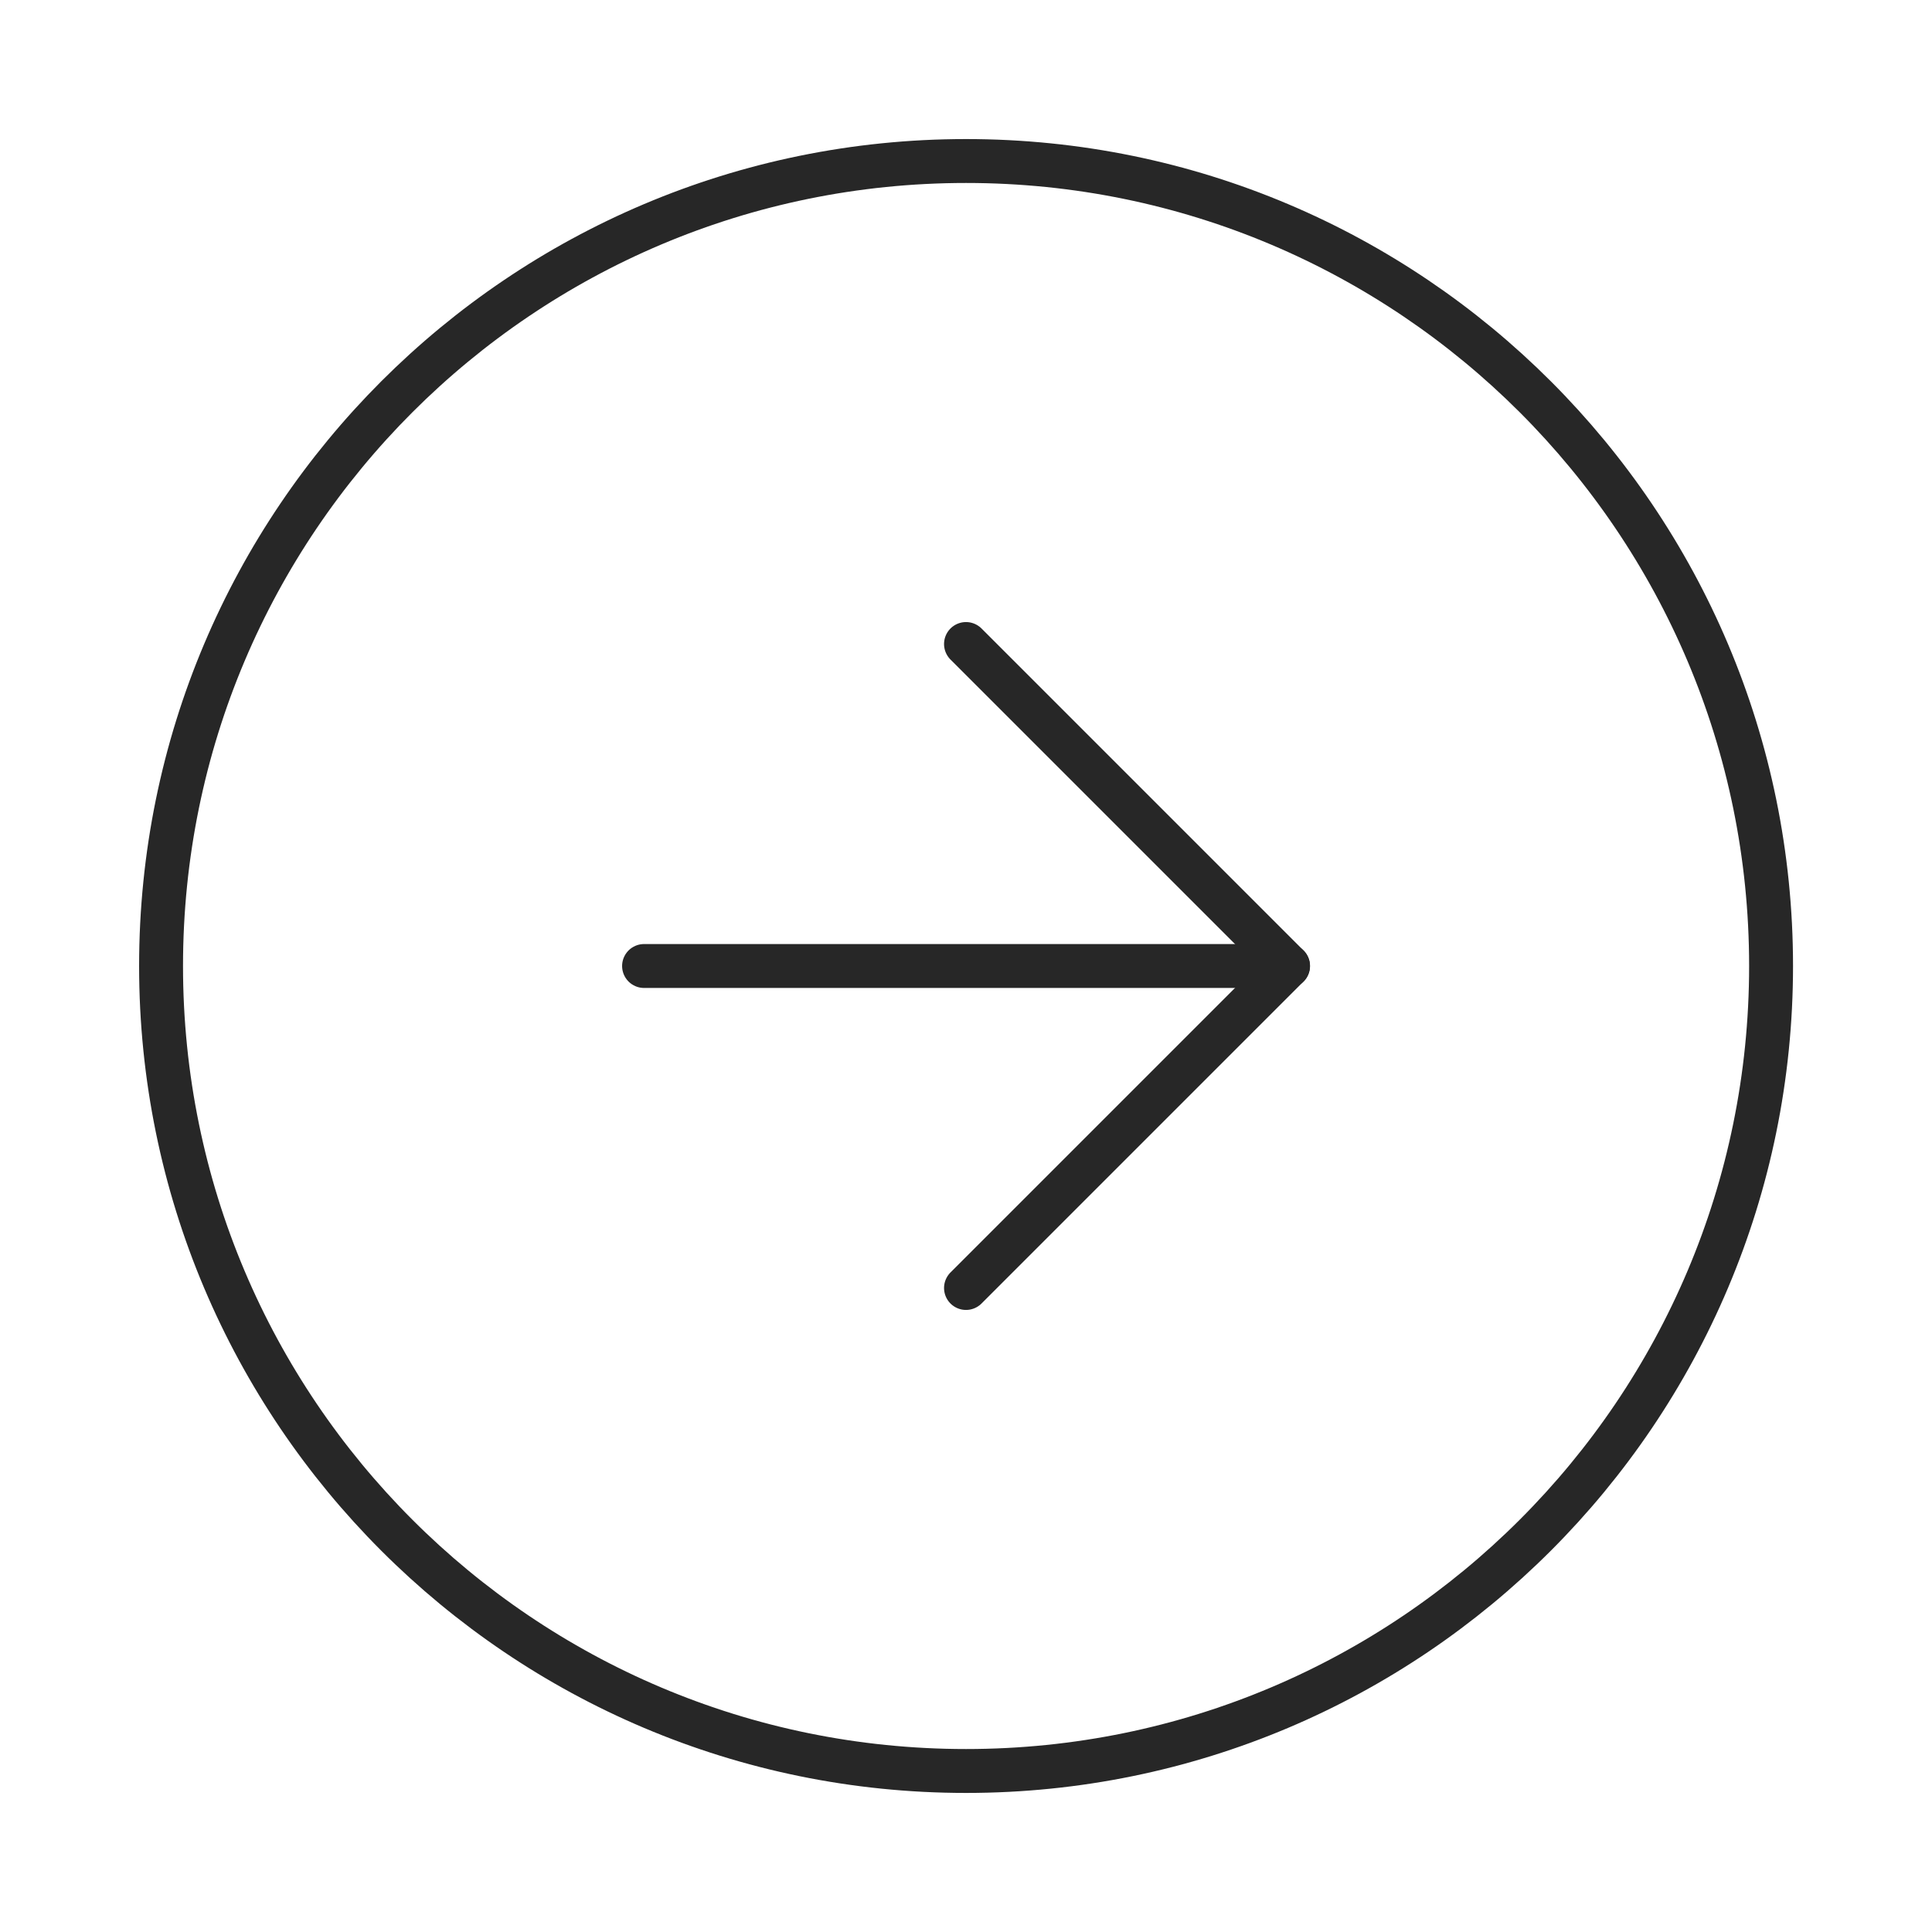
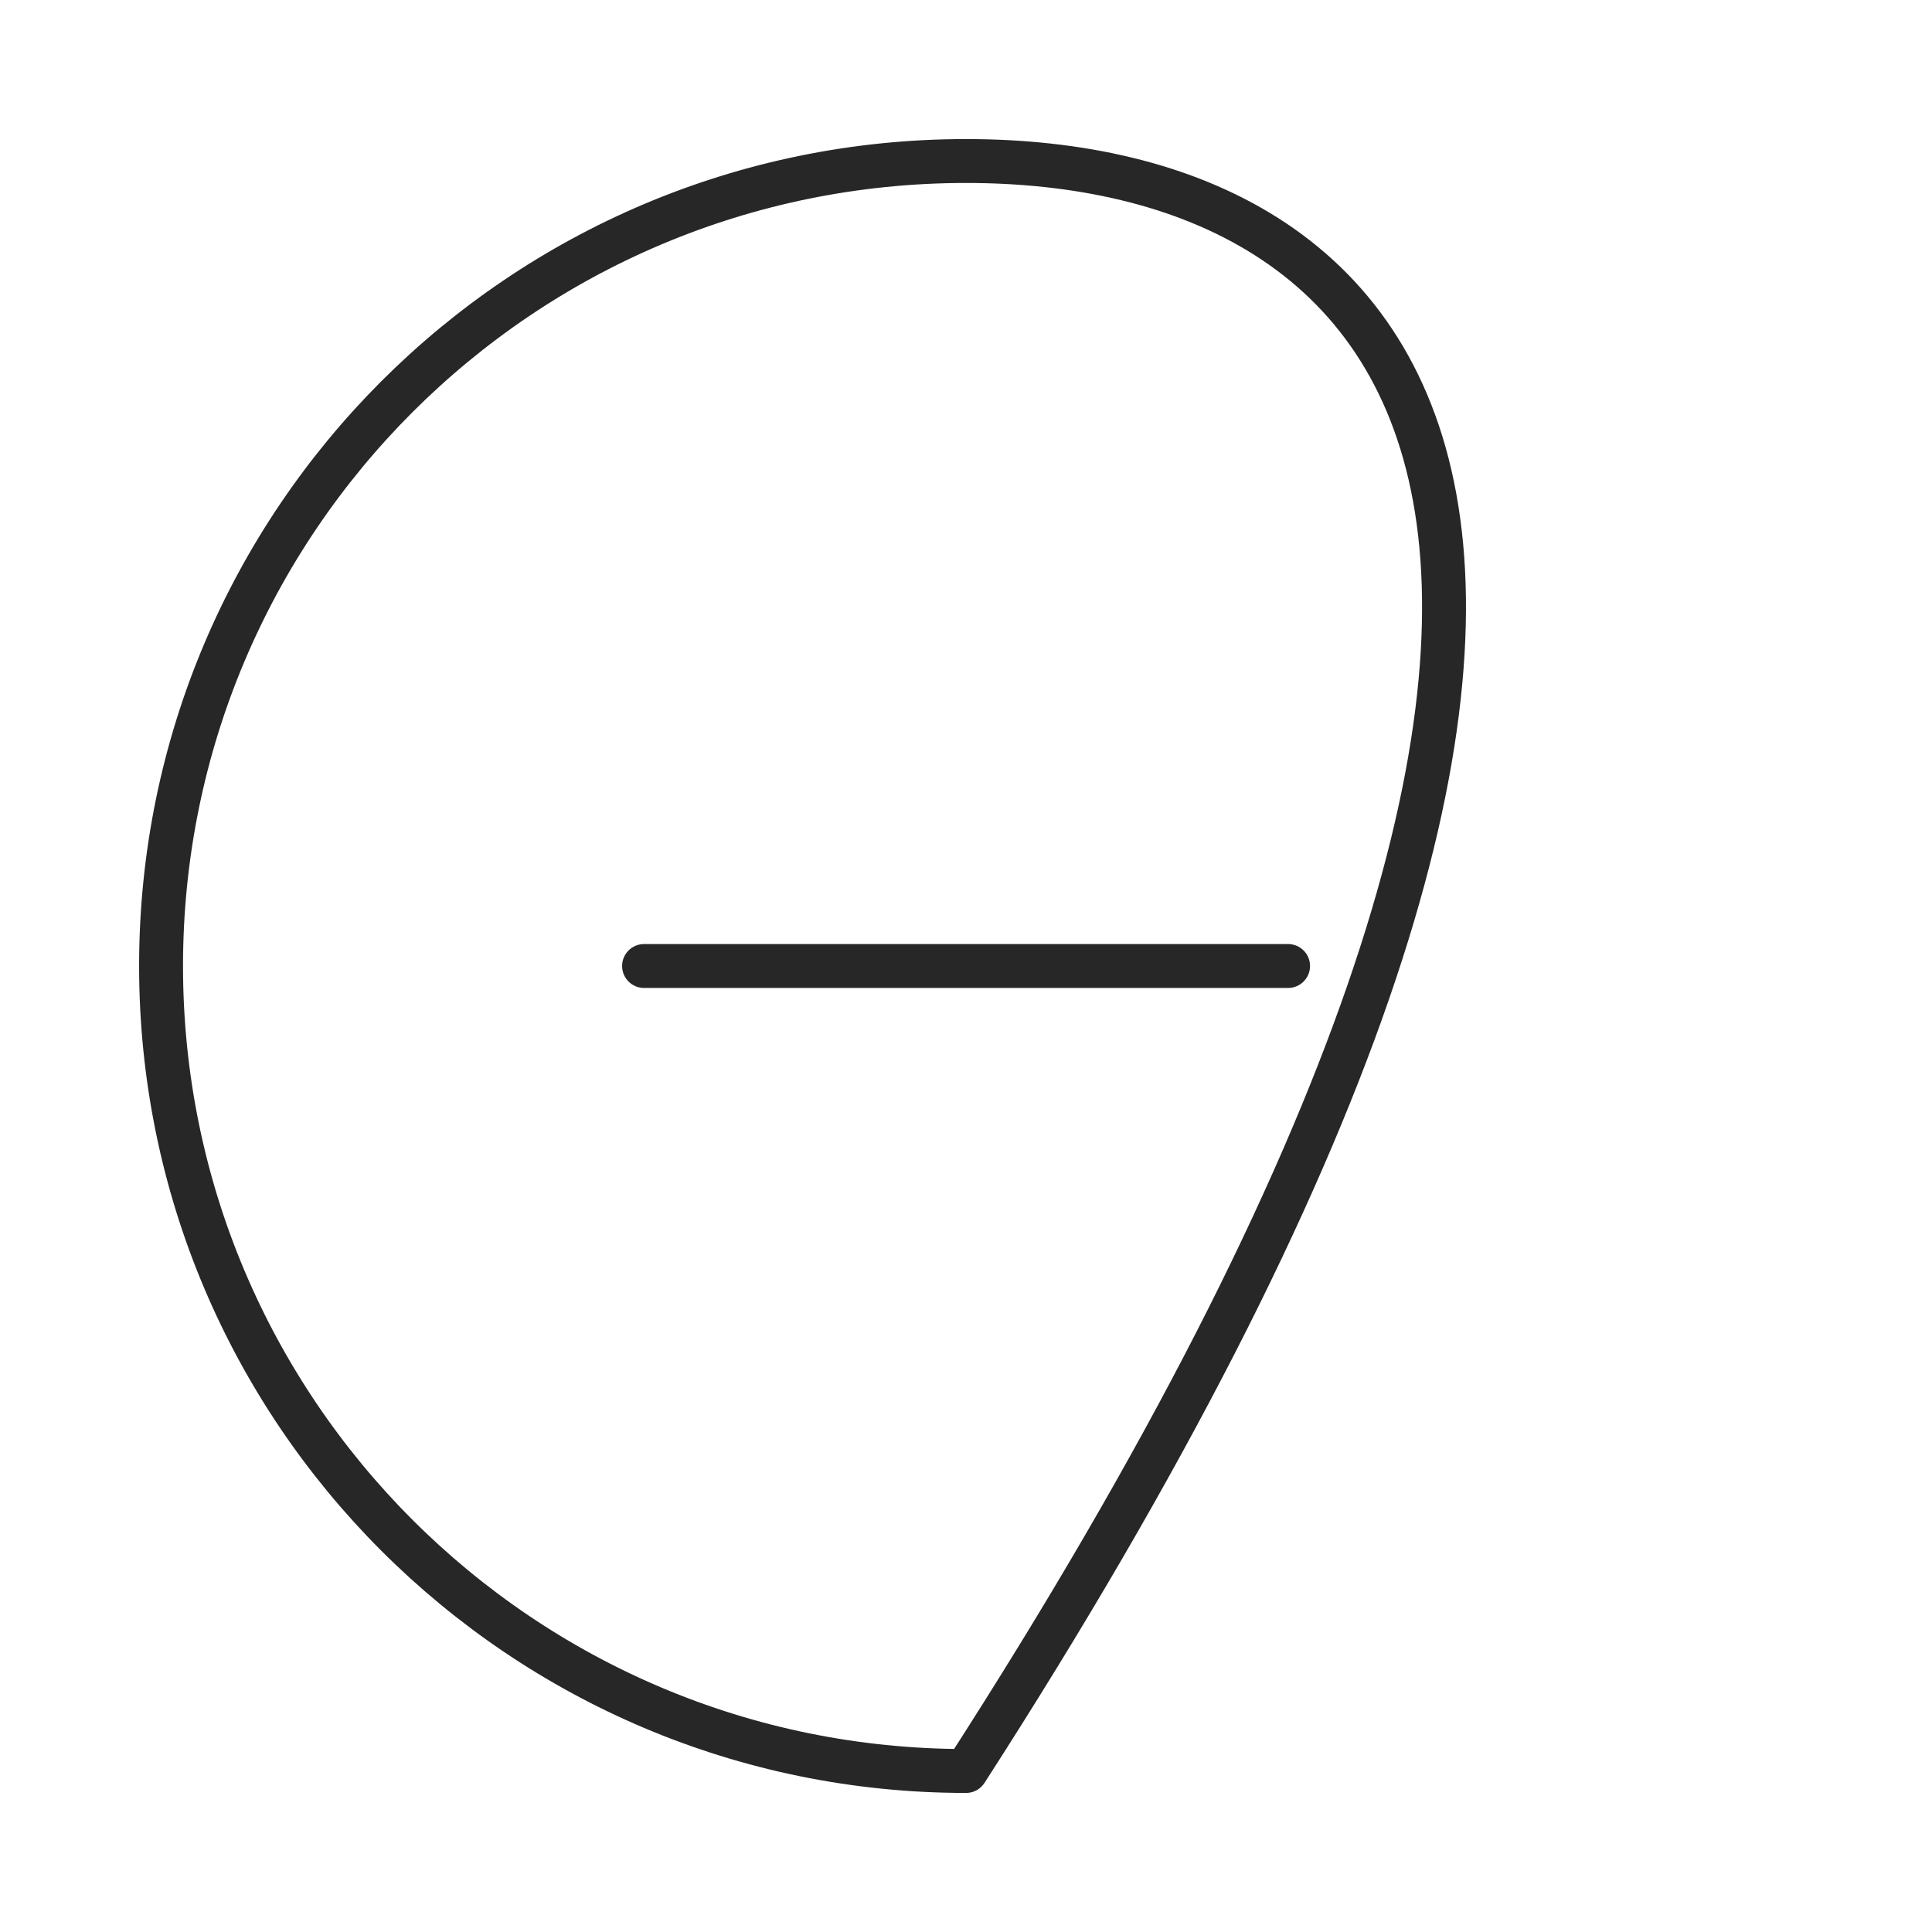
<svg xmlns="http://www.w3.org/2000/svg" width="44" height="44" viewBox="0 0 44 44" fill="none">
  <g id="arrow-right-circle">
-     <path id="Vector" d="M22.001 40.333C32.127 40.333 40.335 32.125 40.335 22C40.335 11.875 32.127 3.667 22.001 3.667C11.876 3.667 3.668 11.875 3.668 22C3.668 32.125 11.876 40.333 22.001 40.333Z" stroke="#272727" stroke-linecap="round" stroke-linejoin="round" />
-     <path id="Vector_2" d="M22 29.333L29.333 22L22 14.667" stroke="#272727" stroke-linecap="round" stroke-linejoin="round" />
+     <path id="Vector" d="M22.001 40.333C40.335 11.875 32.127 3.667 22.001 3.667C11.876 3.667 3.668 11.875 3.668 22C3.668 32.125 11.876 40.333 22.001 40.333Z" stroke="#272727" stroke-linecap="round" stroke-linejoin="round" />
    <path id="Vector_3" d="M14.668 22H29.335" stroke="#272727" stroke-linecap="round" stroke-linejoin="round" />
  </g>
</svg>